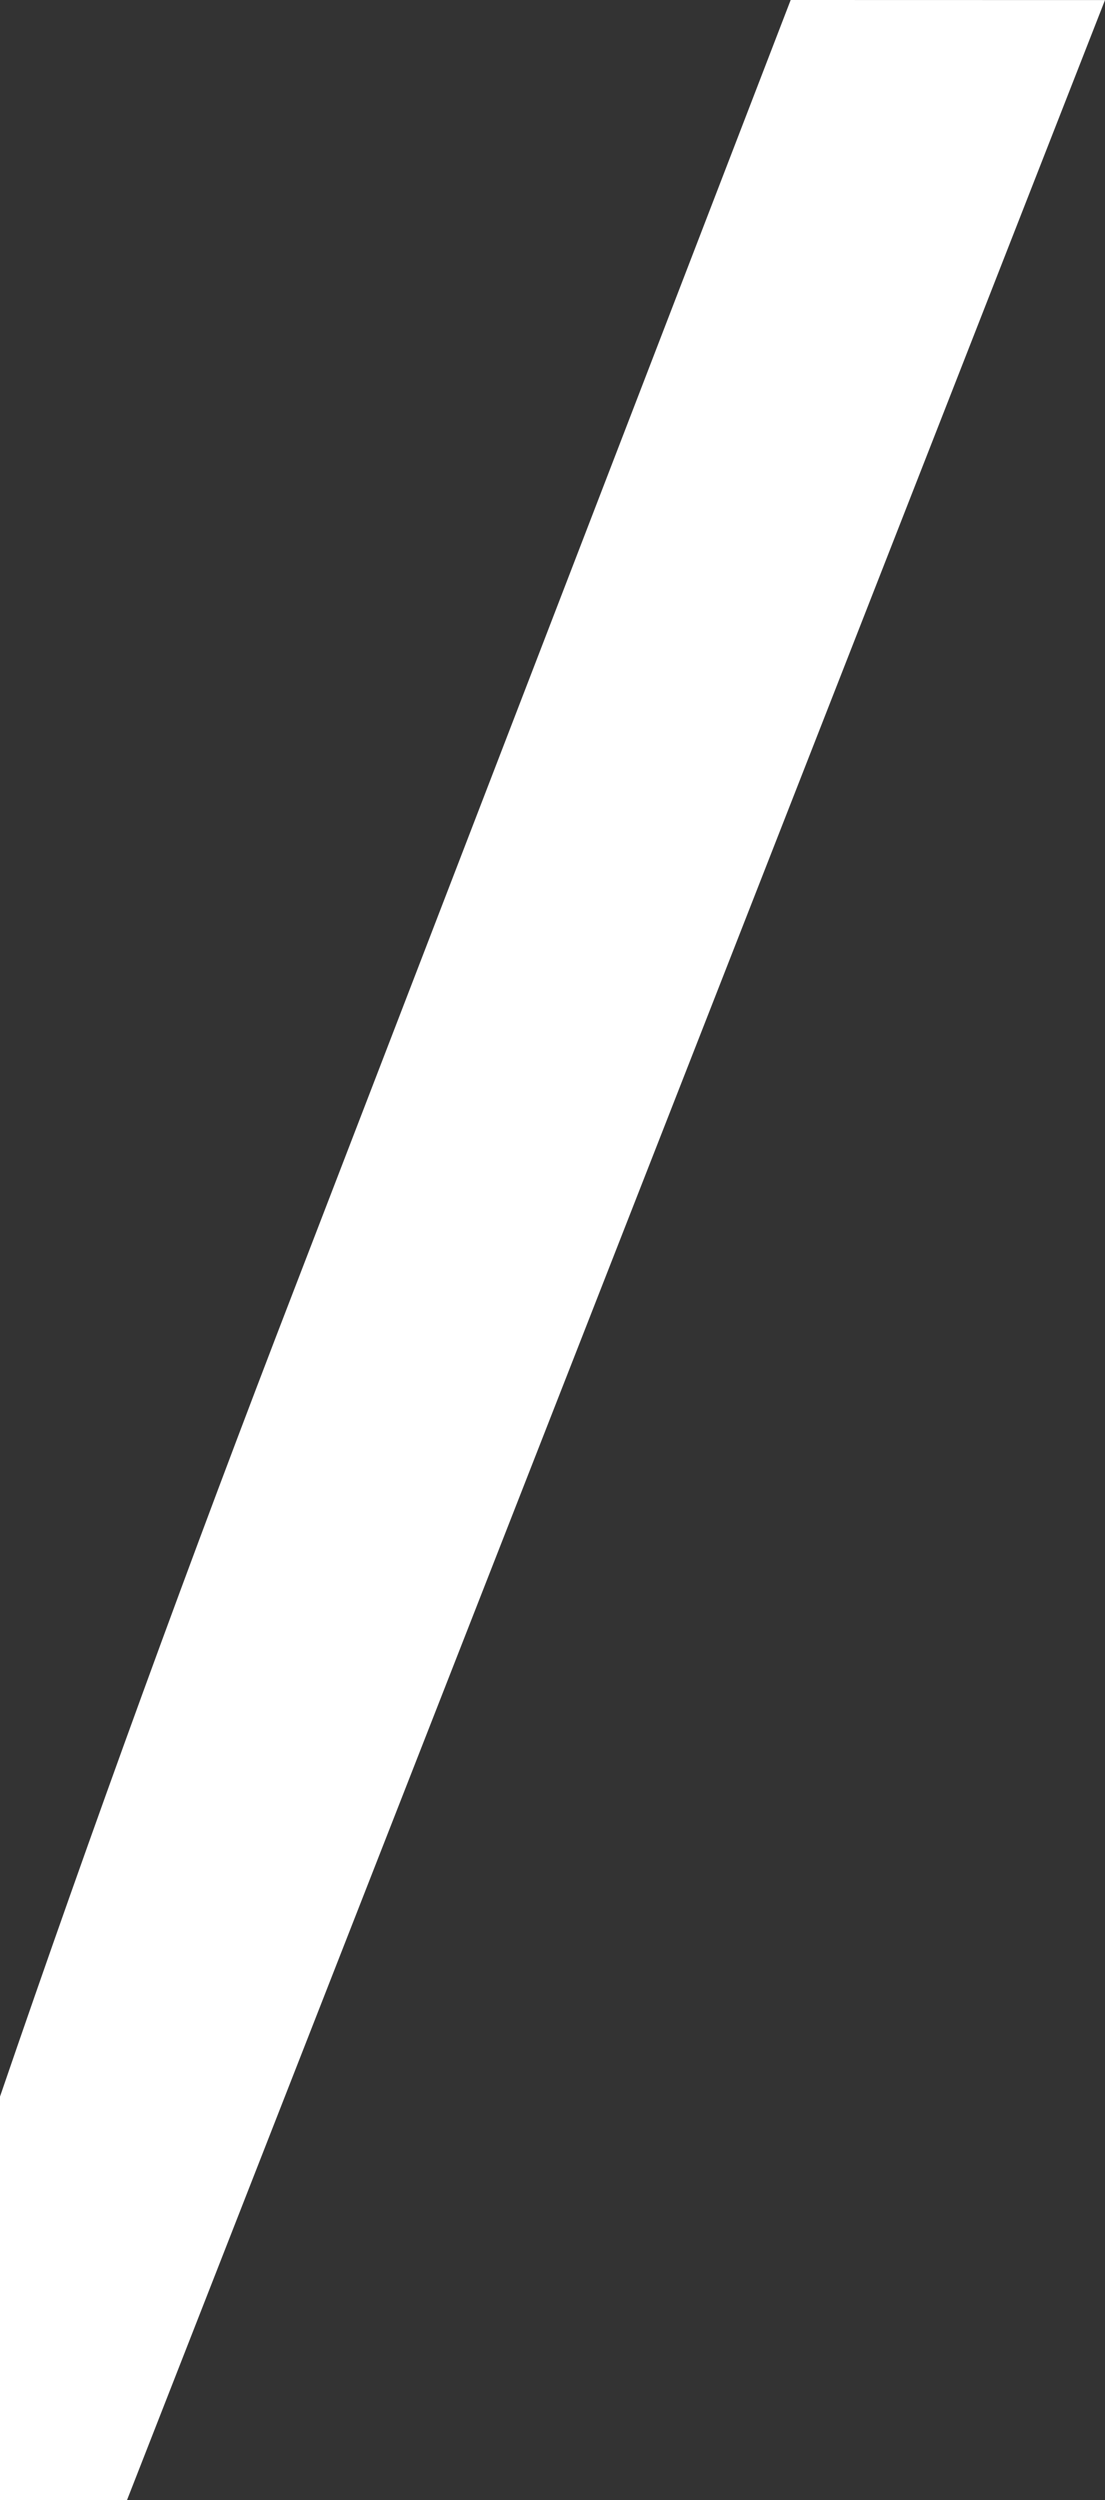
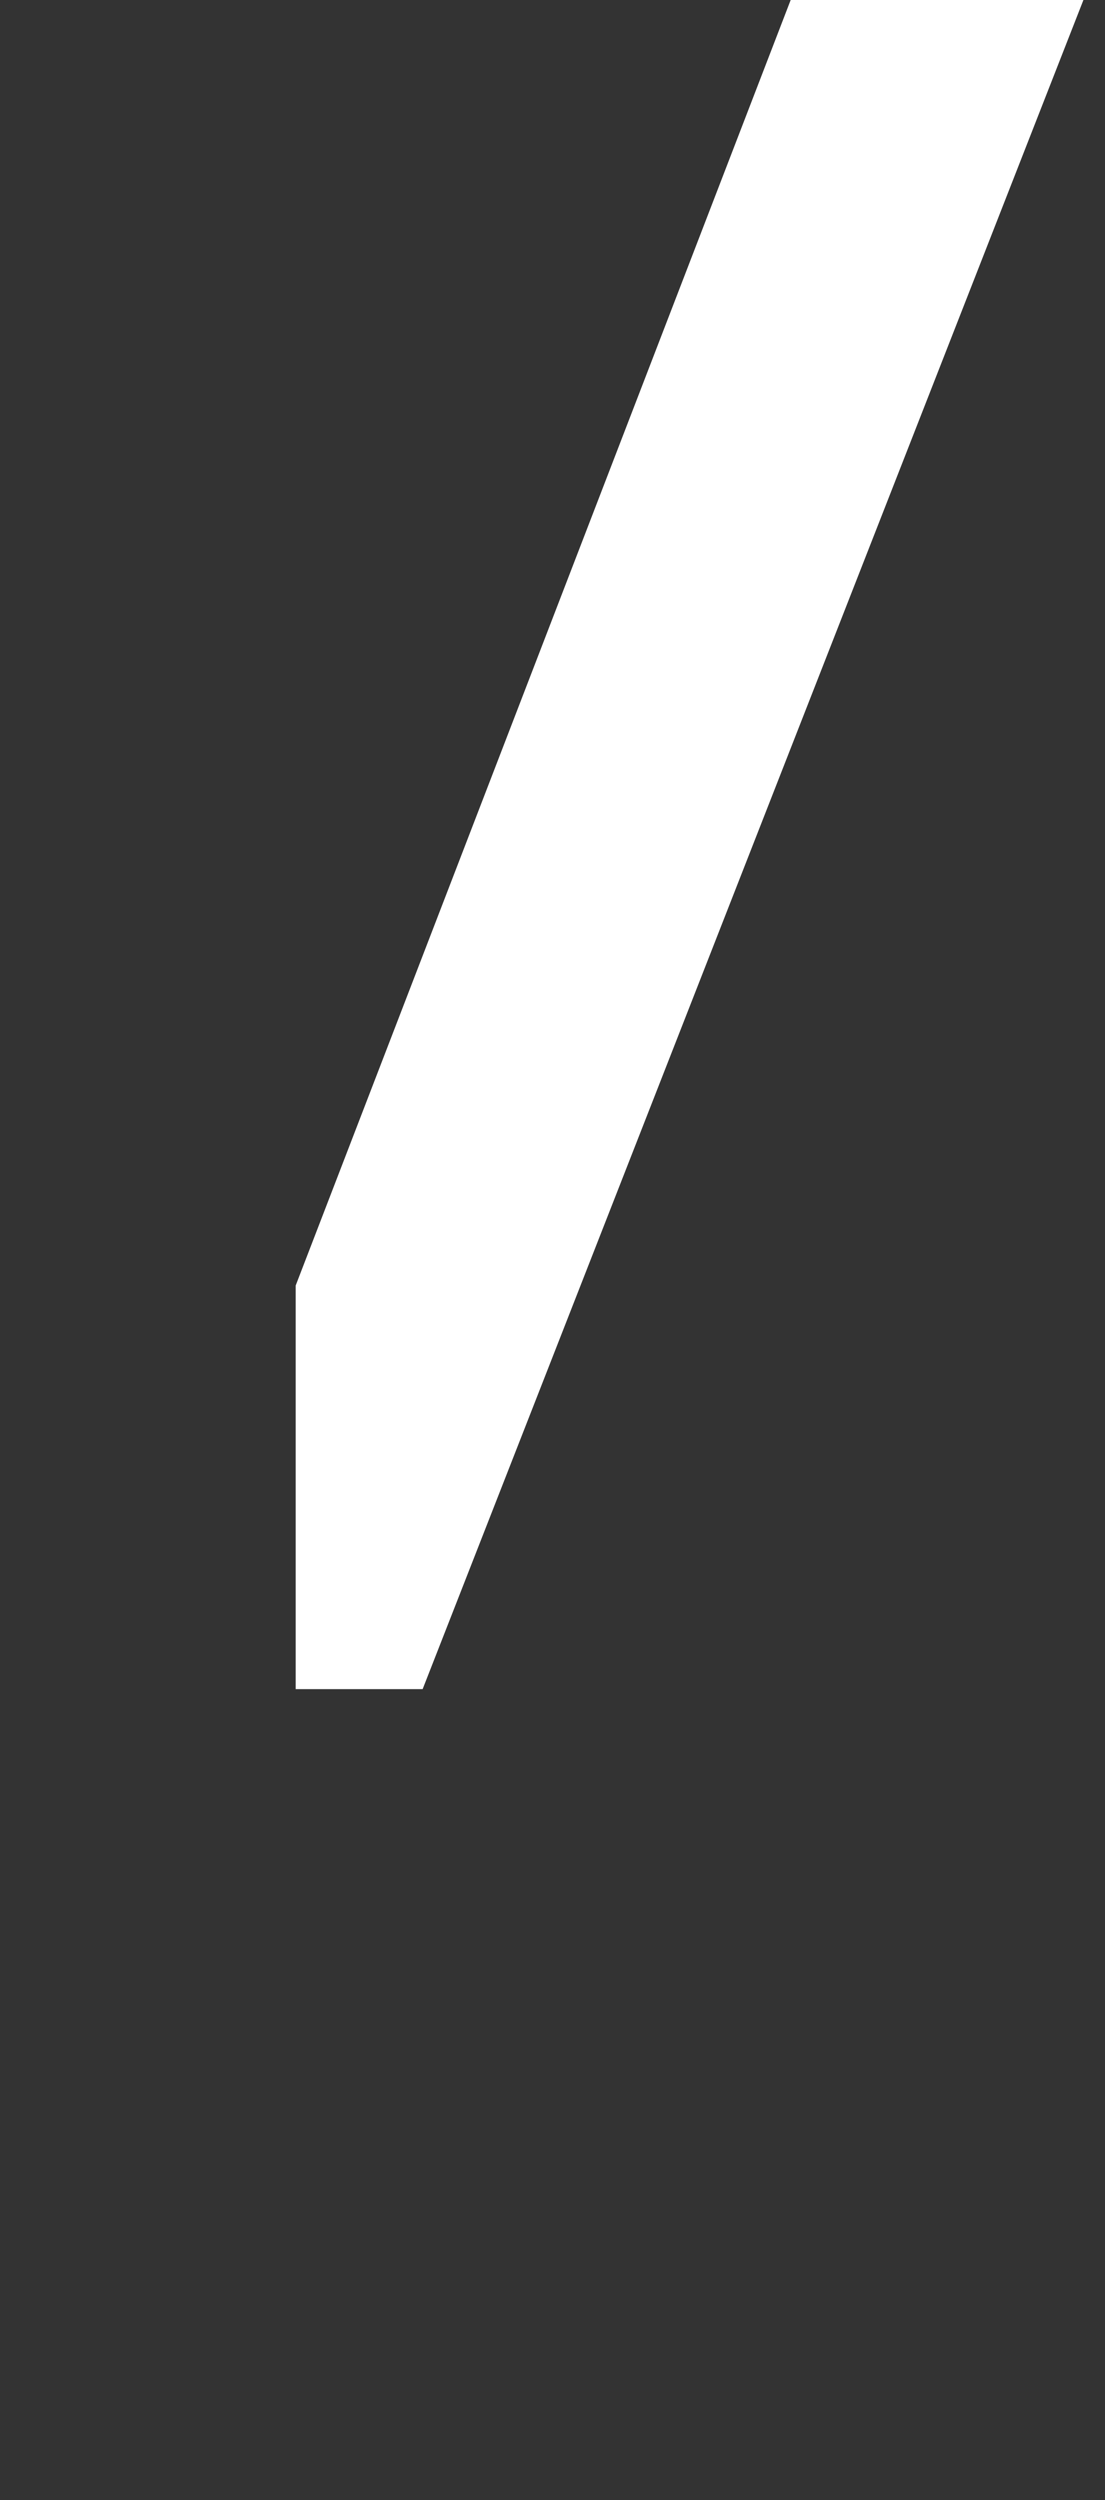
<svg xmlns="http://www.w3.org/2000/svg" width="30.564" height="69.114" viewBox="0 0 30.564 69.114">
  <rect x="0" y="0" width="30.564" height="69.114" fill="#333333" stroke="none" />
  <g id="グループ_5" data-name="グループ 5" transform="translate(-337.63 -361.361)">
-     <path id="パス_7" data-name="パス 7" d="M359.5,361.361,345.808,396.9q-4.37,11.313-8.178,22.421v11.156h3.512l27.052-69.114Z" fill="#fff" />
+     <path id="パス_7" data-name="パス 7" d="M359.5,361.361,345.808,396.9v11.156h3.512l27.052-69.114Z" fill="#fff" />
  </g>
</svg>